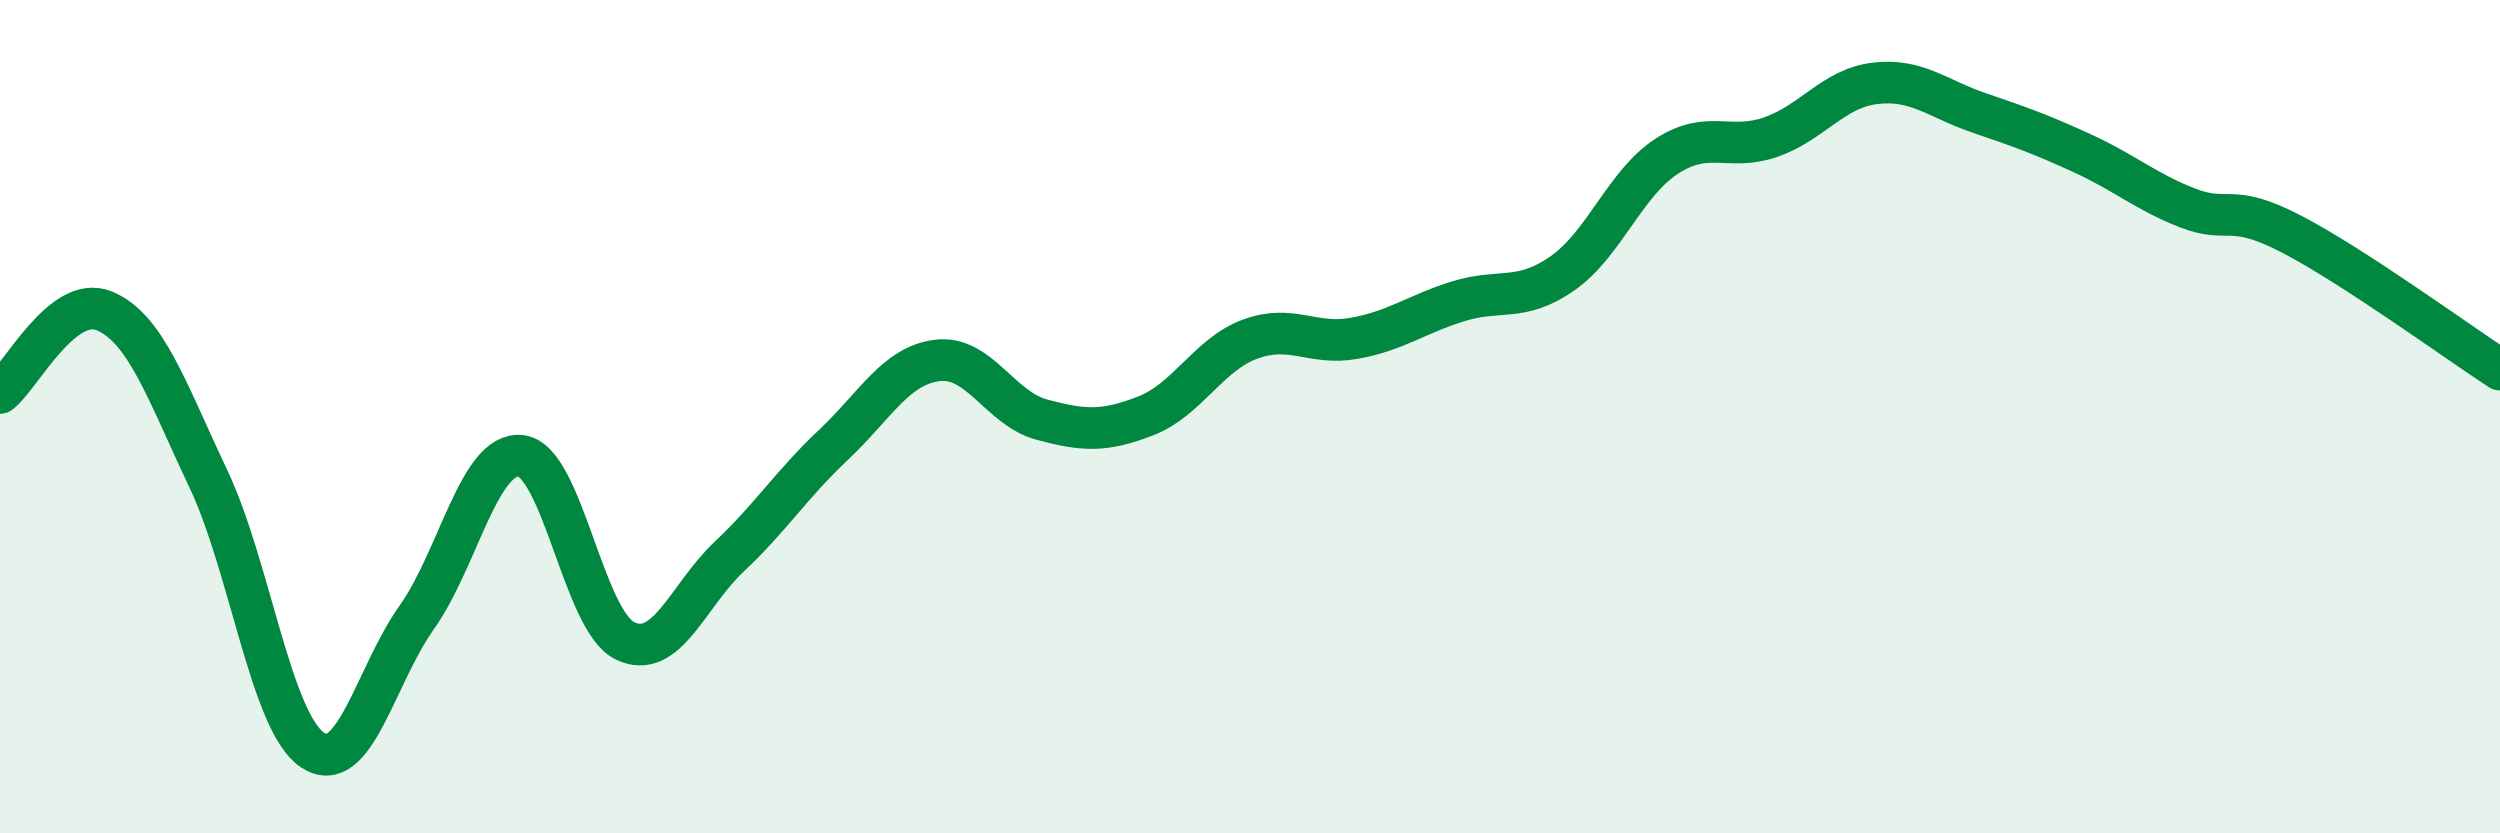
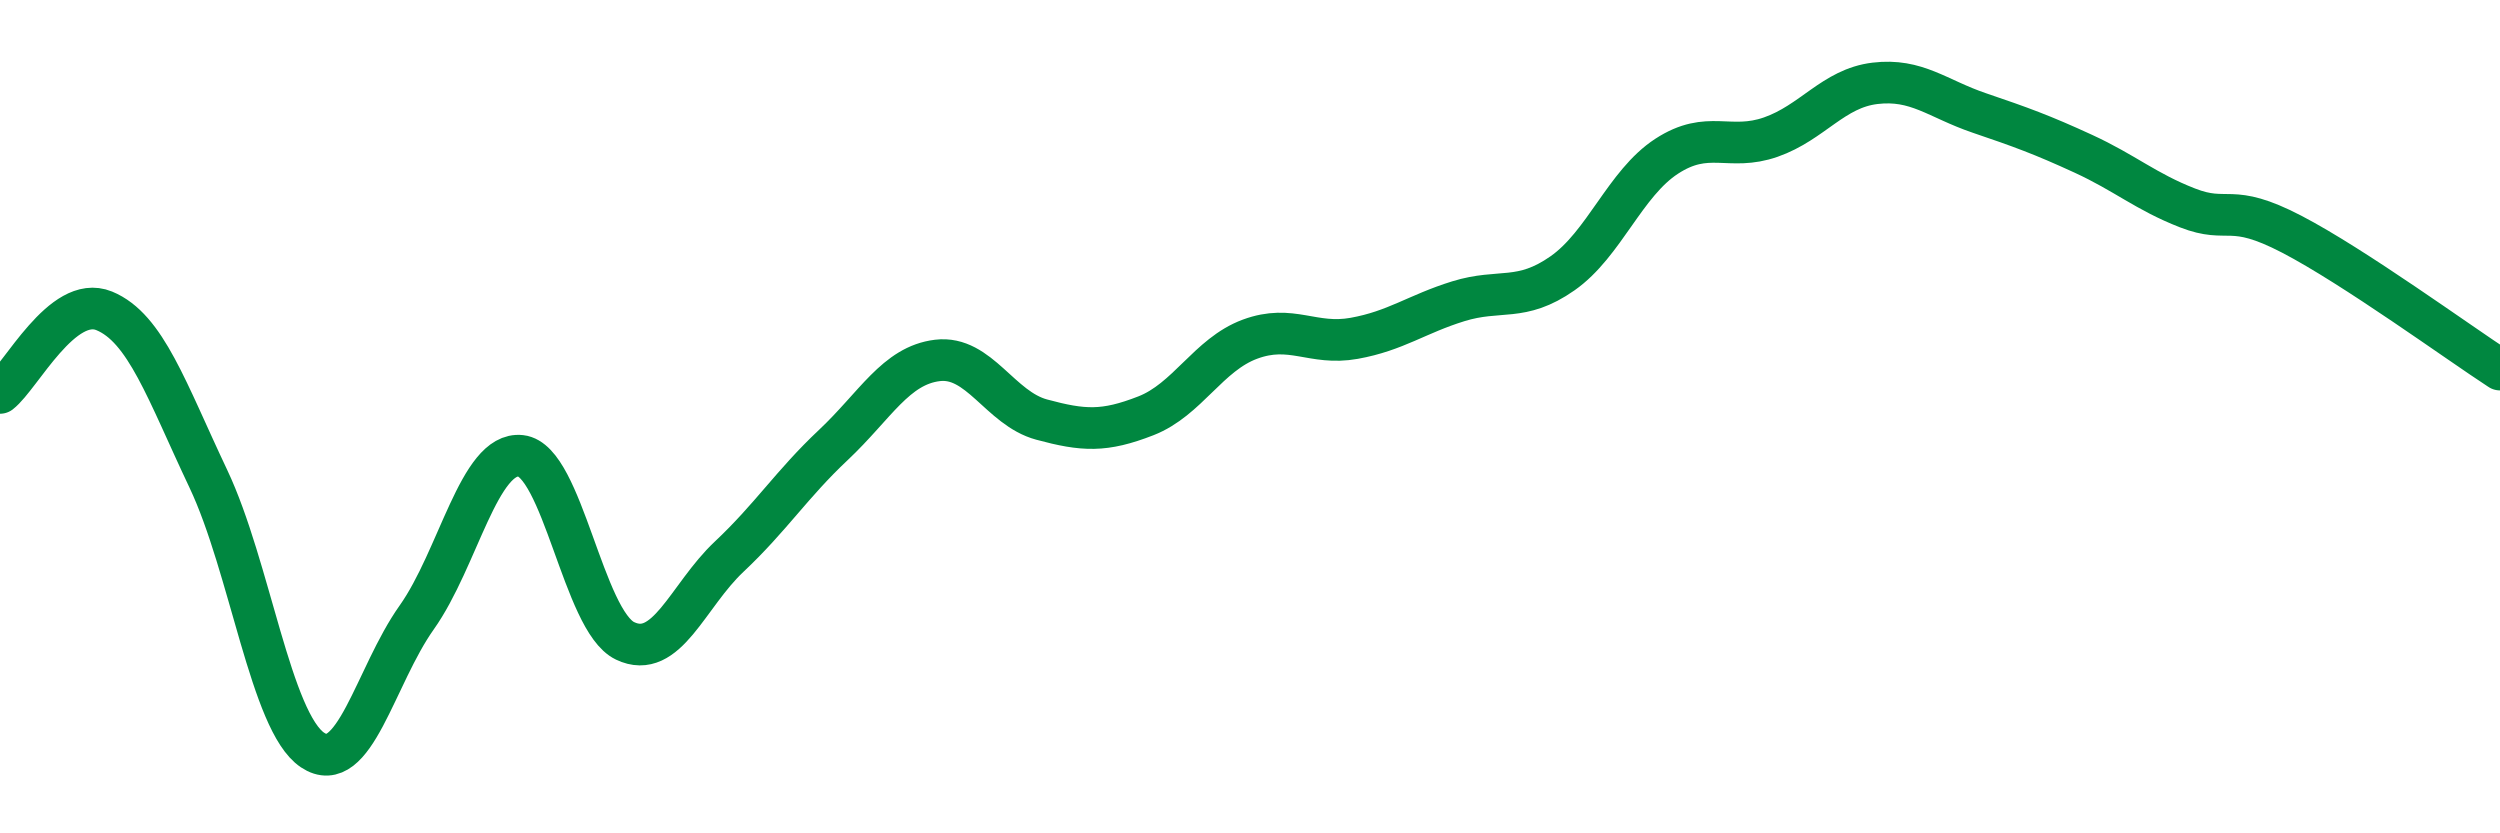
<svg xmlns="http://www.w3.org/2000/svg" width="60" height="20" viewBox="0 0 60 20">
-   <path d="M 0,9.43 C 0.5,9.04 1.5,7.05 2.5,7.46 C 3.5,7.87 4,9.38 5,11.49 C 6,13.6 6.5,17.33 7.5,18 C 8.5,18.67 9,16.23 10,14.82 C 11,13.41 11.5,10.83 12.5,10.94 C 13.5,11.05 14,14.9 15,15.38 C 16,15.86 16.5,14.3 17.5,13.36 C 18.5,12.42 19,11.62 20,10.68 C 21,9.74 21.5,8.77 22.5,8.65 C 23.5,8.53 24,9.8 25,10.07 C 26,10.34 26.5,10.37 27.5,9.98 C 28.5,9.59 29,8.51 30,8.14 C 31,7.77 31.5,8.3 32.5,8.12 C 33.5,7.94 34,7.54 35,7.23 C 36,6.92 36.5,7.26 37.5,6.56 C 38.5,5.86 39,4.4 40,3.75 C 41,3.1 41.5,3.64 42.5,3.29 C 43.5,2.94 44,2.12 45,2 C 46,1.88 46.5,2.37 47.5,2.71 C 48.5,3.05 49,3.23 50,3.69 C 51,4.15 51.5,4.6 52.5,4.99 C 53.5,5.38 53.5,4.84 55,5.62 C 56.5,6.4 59,8.22 60,8.87L60 20L0 20Z" fill="#008740" opacity="0.1" stroke-linecap="round" stroke-linejoin="round" />
  <path d="M 0,9.43 C 0.5,9.04 1.5,7.05 2.5,7.46 C 3.5,7.87 4,9.38 5,11.49 C 6,13.6 6.5,17.33 7.5,18 C 8.5,18.67 9,16.23 10,14.82 C 11,13.41 11.5,10.83 12.5,10.94 C 13.5,11.05 14,14.9 15,15.38 C 16,15.86 16.5,14.3 17.5,13.36 C 18.5,12.42 19,11.62 20,10.68 C 21,9.74 21.5,8.77 22.5,8.65 C 23.5,8.53 24,9.8 25,10.07 C 26,10.34 26.5,10.37 27.5,9.98 C 28.5,9.59 29,8.51 30,8.14 C 31,7.77 31.5,8.3 32.5,8.12 C 33.5,7.94 34,7.54 35,7.23 C 36,6.92 36.5,7.26 37.5,6.56 C 38.5,5.86 39,4.4 40,3.75 C 41,3.1 41.5,3.64 42.5,3.29 C 43.5,2.94 44,2.12 45,2 C 46,1.88 46.5,2.37 47.5,2.71 C 48.5,3.05 49,3.23 50,3.69 C 51,4.15 51.5,4.6 52.5,4.99 C 53.5,5.38 53.5,4.84 55,5.62 C 56.5,6.4 59,8.22 60,8.87" stroke="#008740" stroke-width="1" fill="none" stroke-linecap="round" stroke-linejoin="round" />
</svg>